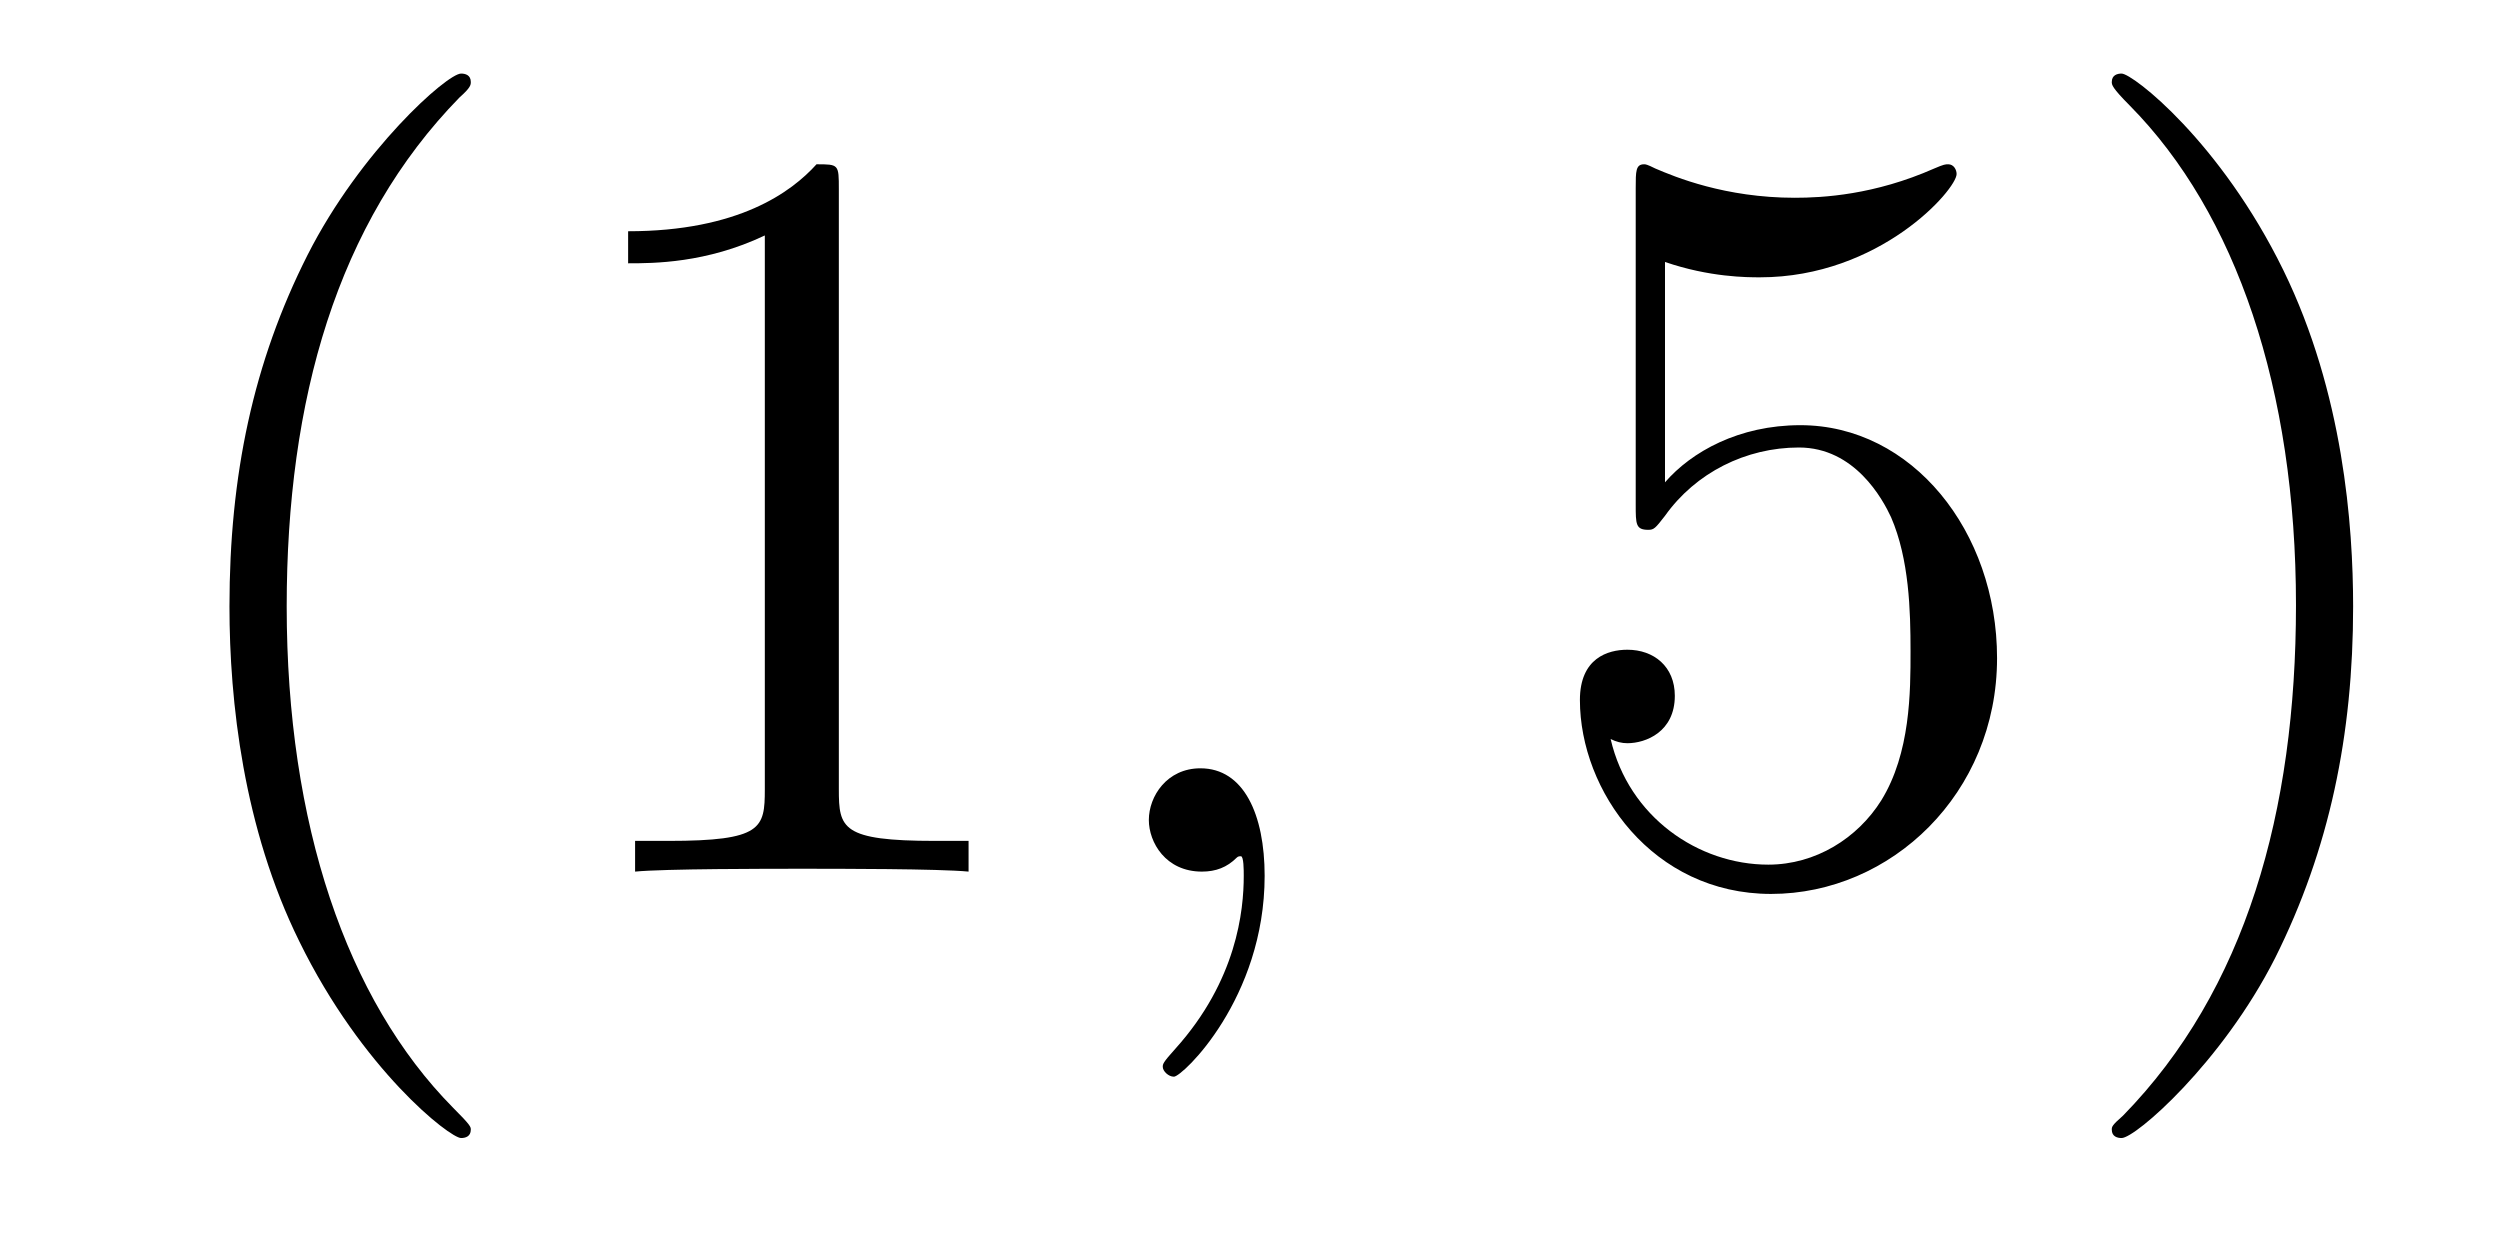
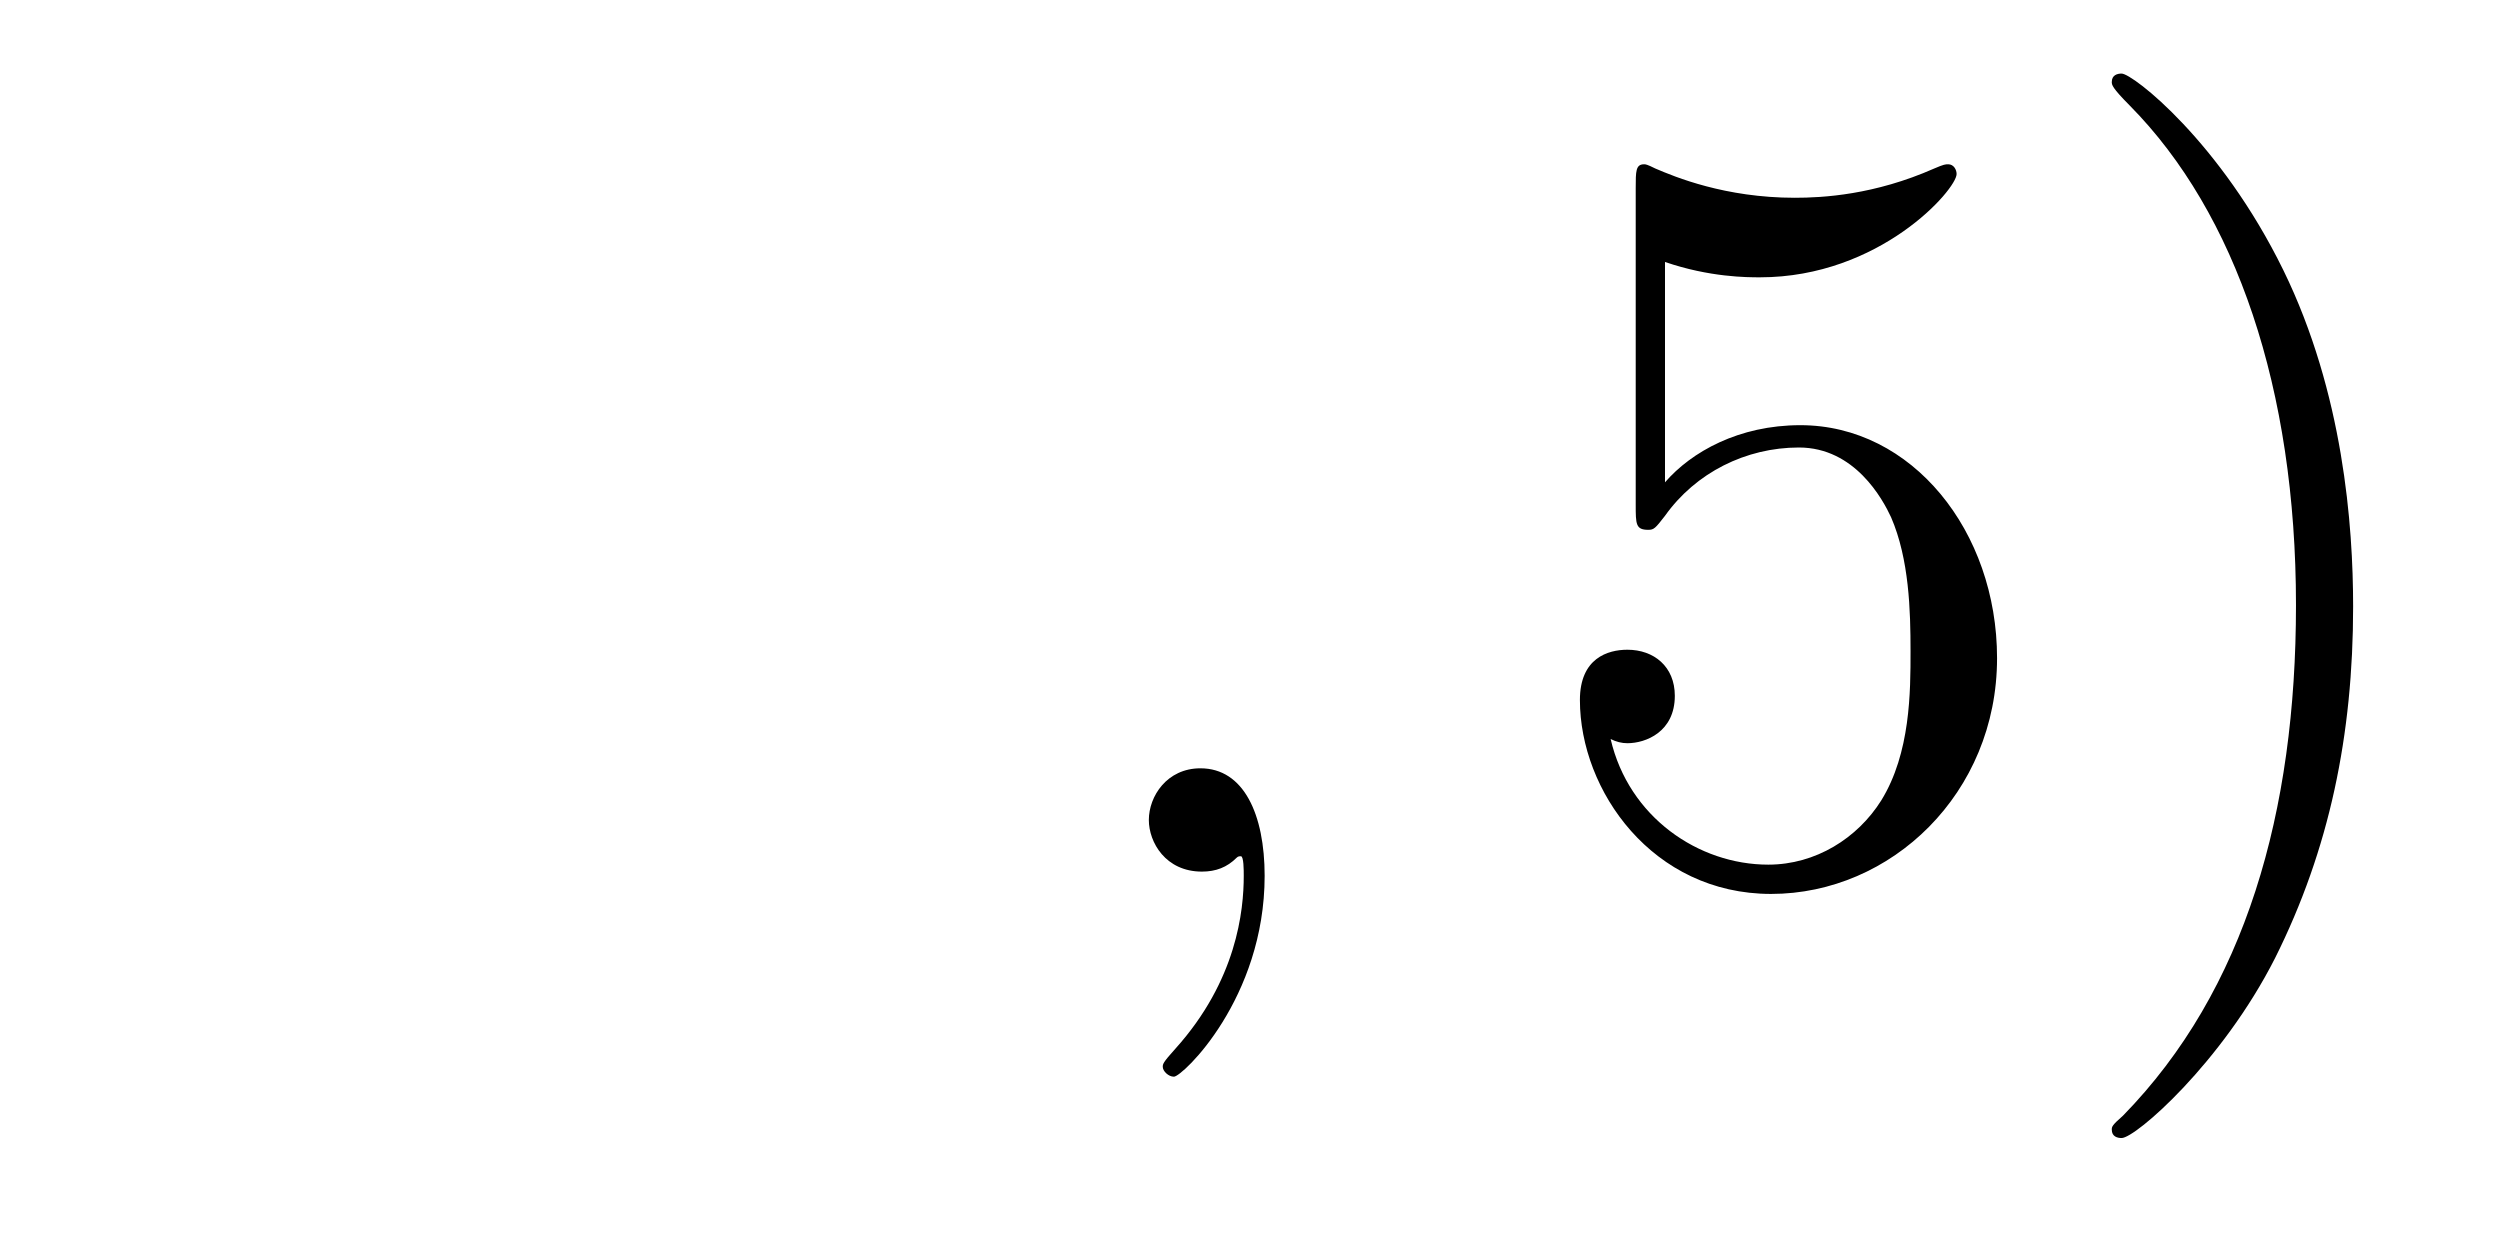
<svg xmlns="http://www.w3.org/2000/svg" height="14pt" version="1.1" viewBox="0 -14 28 14" width="28pt">
  <g id="page1">
    <g transform="matrix(1 0 0 1 -127 650)">
-       <path d="M132.273 -651.348C132.273 -651.379 132.273 -651.395 132.07 -651.598C130.883 -652.801 130.211 -654.77 130.211 -657.207C130.211 -659.52 130.773 -661.504 132.148 -662.91C132.273 -663.02 132.273 -663.051 132.273 -663.082C132.273 -663.16 132.211 -663.176 132.164 -663.176C132.008 -663.176 131.039 -662.316 130.445 -661.145C129.836 -659.941 129.57 -658.676 129.57 -657.207C129.57 -656.145 129.727 -654.723 130.352 -653.457C131.055 -652.02 132.039 -651.254 132.164 -651.254C132.211 -651.254 132.273 -651.27 132.273 -651.348ZM136.395 -661.879C136.395 -662.16 136.395 -662.16 136.145 -662.16C135.863 -661.848 135.27 -661.41 134.035 -661.41V-661.051C134.316 -661.051 134.91 -661.051 135.566 -661.363V-655.16C135.566 -654.723 135.535 -654.582 134.488 -654.582H134.113V-654.238C134.441 -654.27 135.598 -654.27 135.988 -654.27C136.379 -654.27 137.52 -654.27 137.848 -654.238V-654.582H137.473C136.426 -654.582 136.395 -654.723 136.395 -655.16V-661.879ZM138.836 -654.238" fill-rule="evenodd" />
      <path d="M141.164 -654.191C141.164 -654.879 140.93 -655.395 140.445 -655.395C140.07 -655.395 139.867 -655.082 139.867 -654.816C139.867 -654.566 140.055 -654.238 140.461 -654.238C140.617 -654.238 140.742 -654.285 140.852 -654.395C140.867 -654.41 140.883 -654.41 140.898 -654.41C140.93 -654.41 140.93 -654.254 140.93 -654.191C140.93 -653.801 140.852 -653.019 140.164 -652.254C140.023 -652.098 140.023 -652.082 140.023 -652.051C140.023 -652.004 140.086 -651.941 140.148 -651.941C140.242 -651.941 141.164 -652.816 141.164 -654.191ZM142.074 -654.238" fill-rule="evenodd" />
      <path d="M145.648 -661.066C146.148 -660.894 146.57 -660.894 146.711 -660.894C148.055 -660.894 148.914 -661.879 148.914 -662.051C148.914 -662.098 148.883 -662.16 148.82 -662.16C148.789 -662.16 148.773 -662.16 148.664 -662.113C147.992 -661.816 147.414 -661.785 147.102 -661.785C146.32 -661.785 145.758 -662.019 145.539 -662.113C145.445 -662.16 145.43 -662.16 145.414 -662.16C145.32 -662.16 145.32 -662.082 145.32 -661.895V-658.348C145.32 -658.129 145.32 -658.066 145.461 -658.066C145.523 -658.066 145.539 -658.082 145.648 -658.223C145.992 -658.707 146.555 -658.988 147.148 -658.988C147.773 -658.988 148.086 -658.41 148.18 -658.207C148.383 -657.738 148.398 -657.16 148.398 -656.707S148.398 -655.566 148.07 -655.035C147.805 -654.613 147.336 -654.316 146.805 -654.316C146.023 -654.316 145.242 -654.848 145.039 -655.723C145.102 -655.691 145.164 -655.676 145.227 -655.676C145.43 -655.676 145.758 -655.801 145.758 -656.207C145.758 -656.535 145.523 -656.723 145.227 -656.723C145.008 -656.723 144.695 -656.629 144.695 -656.16C144.695 -655.145 145.508 -653.988 146.836 -653.988C148.18 -653.988 149.367 -655.113 149.367 -656.629C149.367 -658.051 148.414 -659.238 147.164 -659.238C146.477 -659.238 145.945 -658.941 145.648 -658.598V-661.066ZM153.355 -657.207C153.355 -658.113 153.246 -659.598 152.574 -660.973C151.871 -662.41 150.887 -663.176 150.762 -663.176C150.715 -663.176 150.652 -663.16 150.652 -663.082C150.652 -663.051 150.652 -663.02 150.855 -662.816C152.043 -661.613 152.715 -659.645 152.715 -657.223C152.715 -654.91 152.152 -652.91 150.777 -651.504C150.652 -651.395 150.652 -651.379 150.652 -651.348C150.652 -651.27 150.715 -651.254 150.762 -651.254C150.918 -651.254 151.887 -652.098 152.481 -653.27C153.09 -654.488 153.355 -655.77 153.355 -657.207ZM154.555 -654.238" fill-rule="evenodd" />
    </g>
  </g>
</svg>